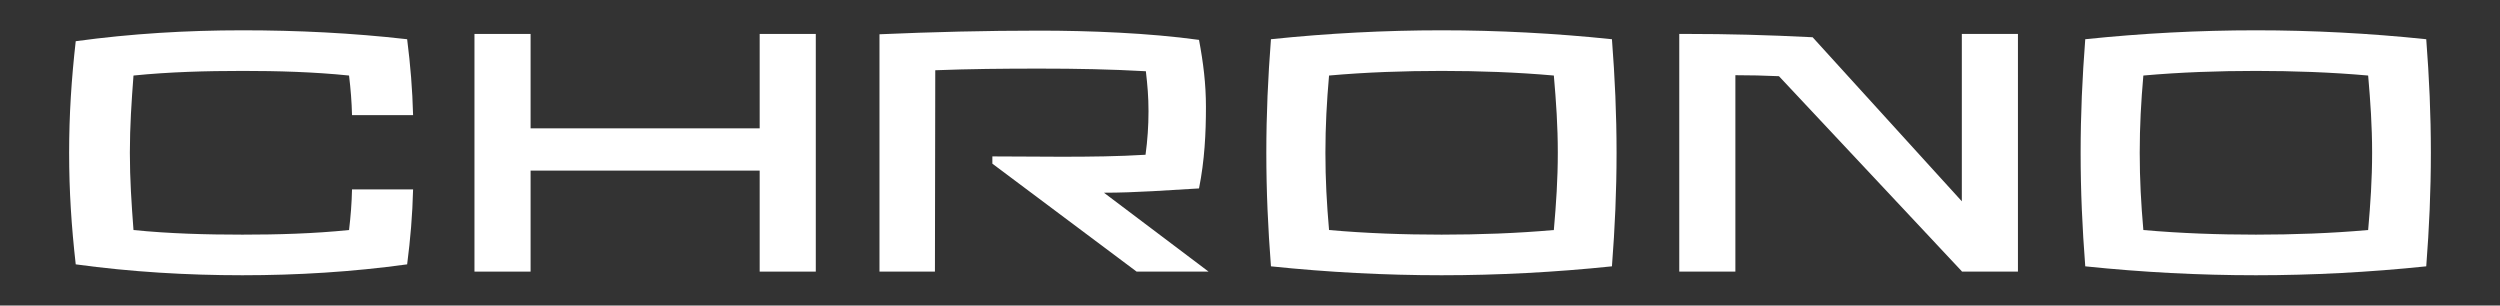
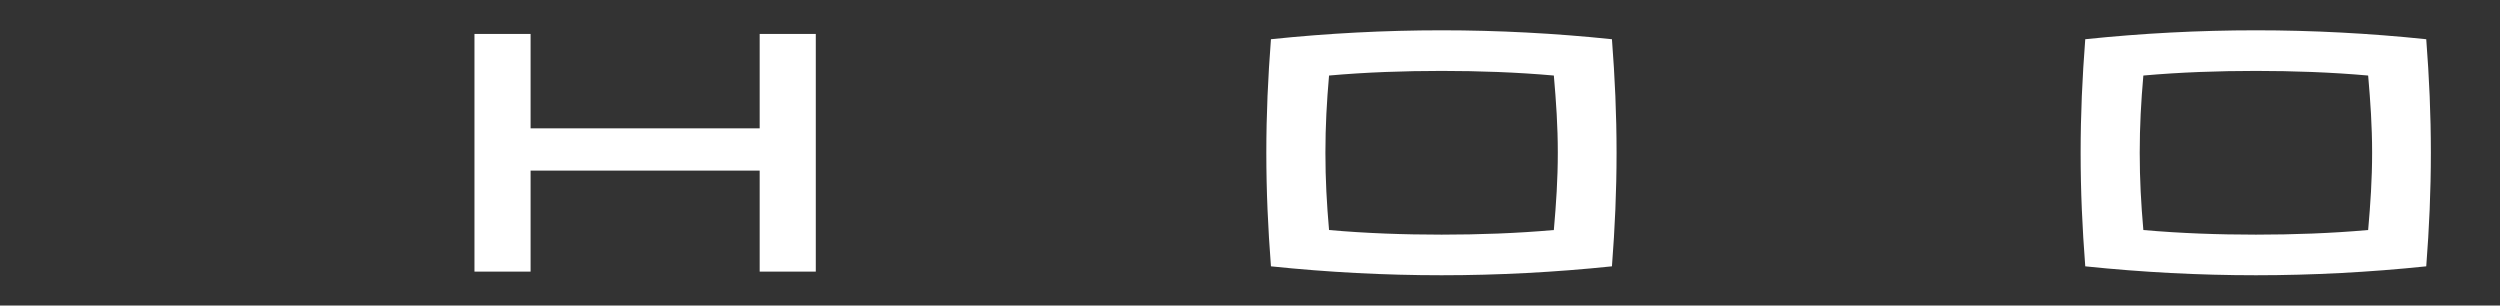
<svg xmlns="http://www.w3.org/2000/svg" id="logo-path" viewBox="0 0 1200 146.664">
  <rect x="0" y="0" width="1200" height="146.664" fill="#333333" stroke="none" />
-   <path d="M116.367,34.037c16.795,0,34.225.476,51.178,2.218.792,6.655,1.268,12.517,1.426,19.014h29.312c-.317-12.359-1.268-23.925-2.852-36.443-26.46-3.011-52.763-4.278-79.065-4.278-26.619,0-53.397,1.585-80.016,5.229-2.06,18.221-3.169,35.333-3.169,53.555,0,18.38,1.109,35.334,3.169,53.555,26.619,3.644,53.397,5.229,80.016,5.229,26.302,0,52.604-1.585,79.065-5.229,1.584-12.359,2.535-23.45,2.852-35.967h-29.312c-.159,6.972-.634,12.676-1.426,19.489-16.954,1.743-34.383,2.218-51.178,2.218-17.271,0-35.176-.476-52.288-2.218-.95-12.676-1.743-24.243-1.743-37.077s.792-24.401,1.743-37.077c17.112-1.743,35.017-2.218,52.288-2.218Z" style="fill:#fff; stroke-width:0px;" />
  <polygon points="364.643 61.607 254.681 61.607 254.681 16.291 227.745 16.291 227.745 130.373 254.681 130.373 254.681 81.888 364.643 81.888 364.643 130.373 391.579 130.373 391.579 16.291 364.643 16.291 364.643 61.607" style="fill:#fff; stroke-width:0px;" />
-   <path d="M575.526,90.444c2.693-13.468,3.327-26.461,3.327-39.137,0-11.091-1.268-21.231-3.327-32.165-24.084-3.328-52.922-4.437-76.53-4.437-25.668,0-51.337.634-76.847,1.743v113.924h26.619l.158-96.653c16.637-.634,32.323-.792,49.911-.792,18.221,0,34.225.317,51.178,1.268.792,6.813,1.268,12.359,1.268,19.172,0,7.13-.475,13.943-1.426,20.915-12.992.792-26.302.951-40.404.951-10.458,0-21.39-.158-33.116-.158v3.485l69.242,51.812h34.542l-50.228-37.869c15.369,0,31.531-1.268,45.633-2.06Z" style="fill:#fff; stroke-width:0px;" />
  <path d="M691.973,14.548c-27.253,0-54.506,1.426-81.917,4.278-1.426,18.538-2.219,35.968-2.219,54.506s.793,35.968,2.219,54.506c27.411,2.852,54.664,4.278,81.917,4.278,27.095,0,54.348-1.426,81.759-4.278,1.426-18.538,2.219-35.968,2.219-54.506s-.793-35.968-2.219-54.506c-27.411-2.852-54.664-4.278-81.759-4.278ZM745.845,110.409c-17.746,1.584-36.126,2.218-53.872,2.218-17.904,0-36.284-.634-54.03-2.218-1.109-12.676-1.743-24.243-1.743-37.077s.634-24.401,1.743-37.077c17.746-1.584,36.126-2.218,54.03-2.218,17.746,0,36.126.634,53.872,2.218,1.109,12.676,1.901,24.243,1.901,37.077s-.792,24.401-1.901,37.077Z" style="fill:#fff; stroke-width:0px;" />
-   <path d="M941.676,96.624l-71.618-78.749c-22.024-1.109-40.879-1.584-59.893-1.584h-4.12v114.082h26.937V36.097c7.446,0,13.31.159,20.915.476l87.779,93.643v.158h26.937V16.291h-26.937v80.333Z" style="fill:#fff; stroke-width:0px;" />
  <path d="M1164.599,18.826c-27.411-2.852-54.664-4.278-81.759-4.278-27.253,0-54.506,1.426-81.917,4.278-1.426,18.538-2.219,35.968-2.219,54.506s.793,35.968,2.219,54.506c27.411,2.852,54.664,4.278,81.917,4.278,27.095,0,54.348-1.426,81.759-4.278,1.426-18.538,2.219-35.968,2.219-54.506s-.793-35.968-2.219-54.506ZM1136.713,110.409c-17.746,1.584-36.126,2.218-53.872,2.218-17.904,0-36.284-.634-54.03-2.218-1.109-12.676-1.743-24.243-1.743-37.077s.634-24.401,1.743-37.077c17.746-1.584,36.126-2.218,54.03-2.218,17.746,0,36.126.634,53.872,2.218,1.109,12.676,1.901,24.243,1.901,37.077s-.792,24.401-1.901,37.077Z" style="fill:#fff; stroke-width:0px;" />
</svg>